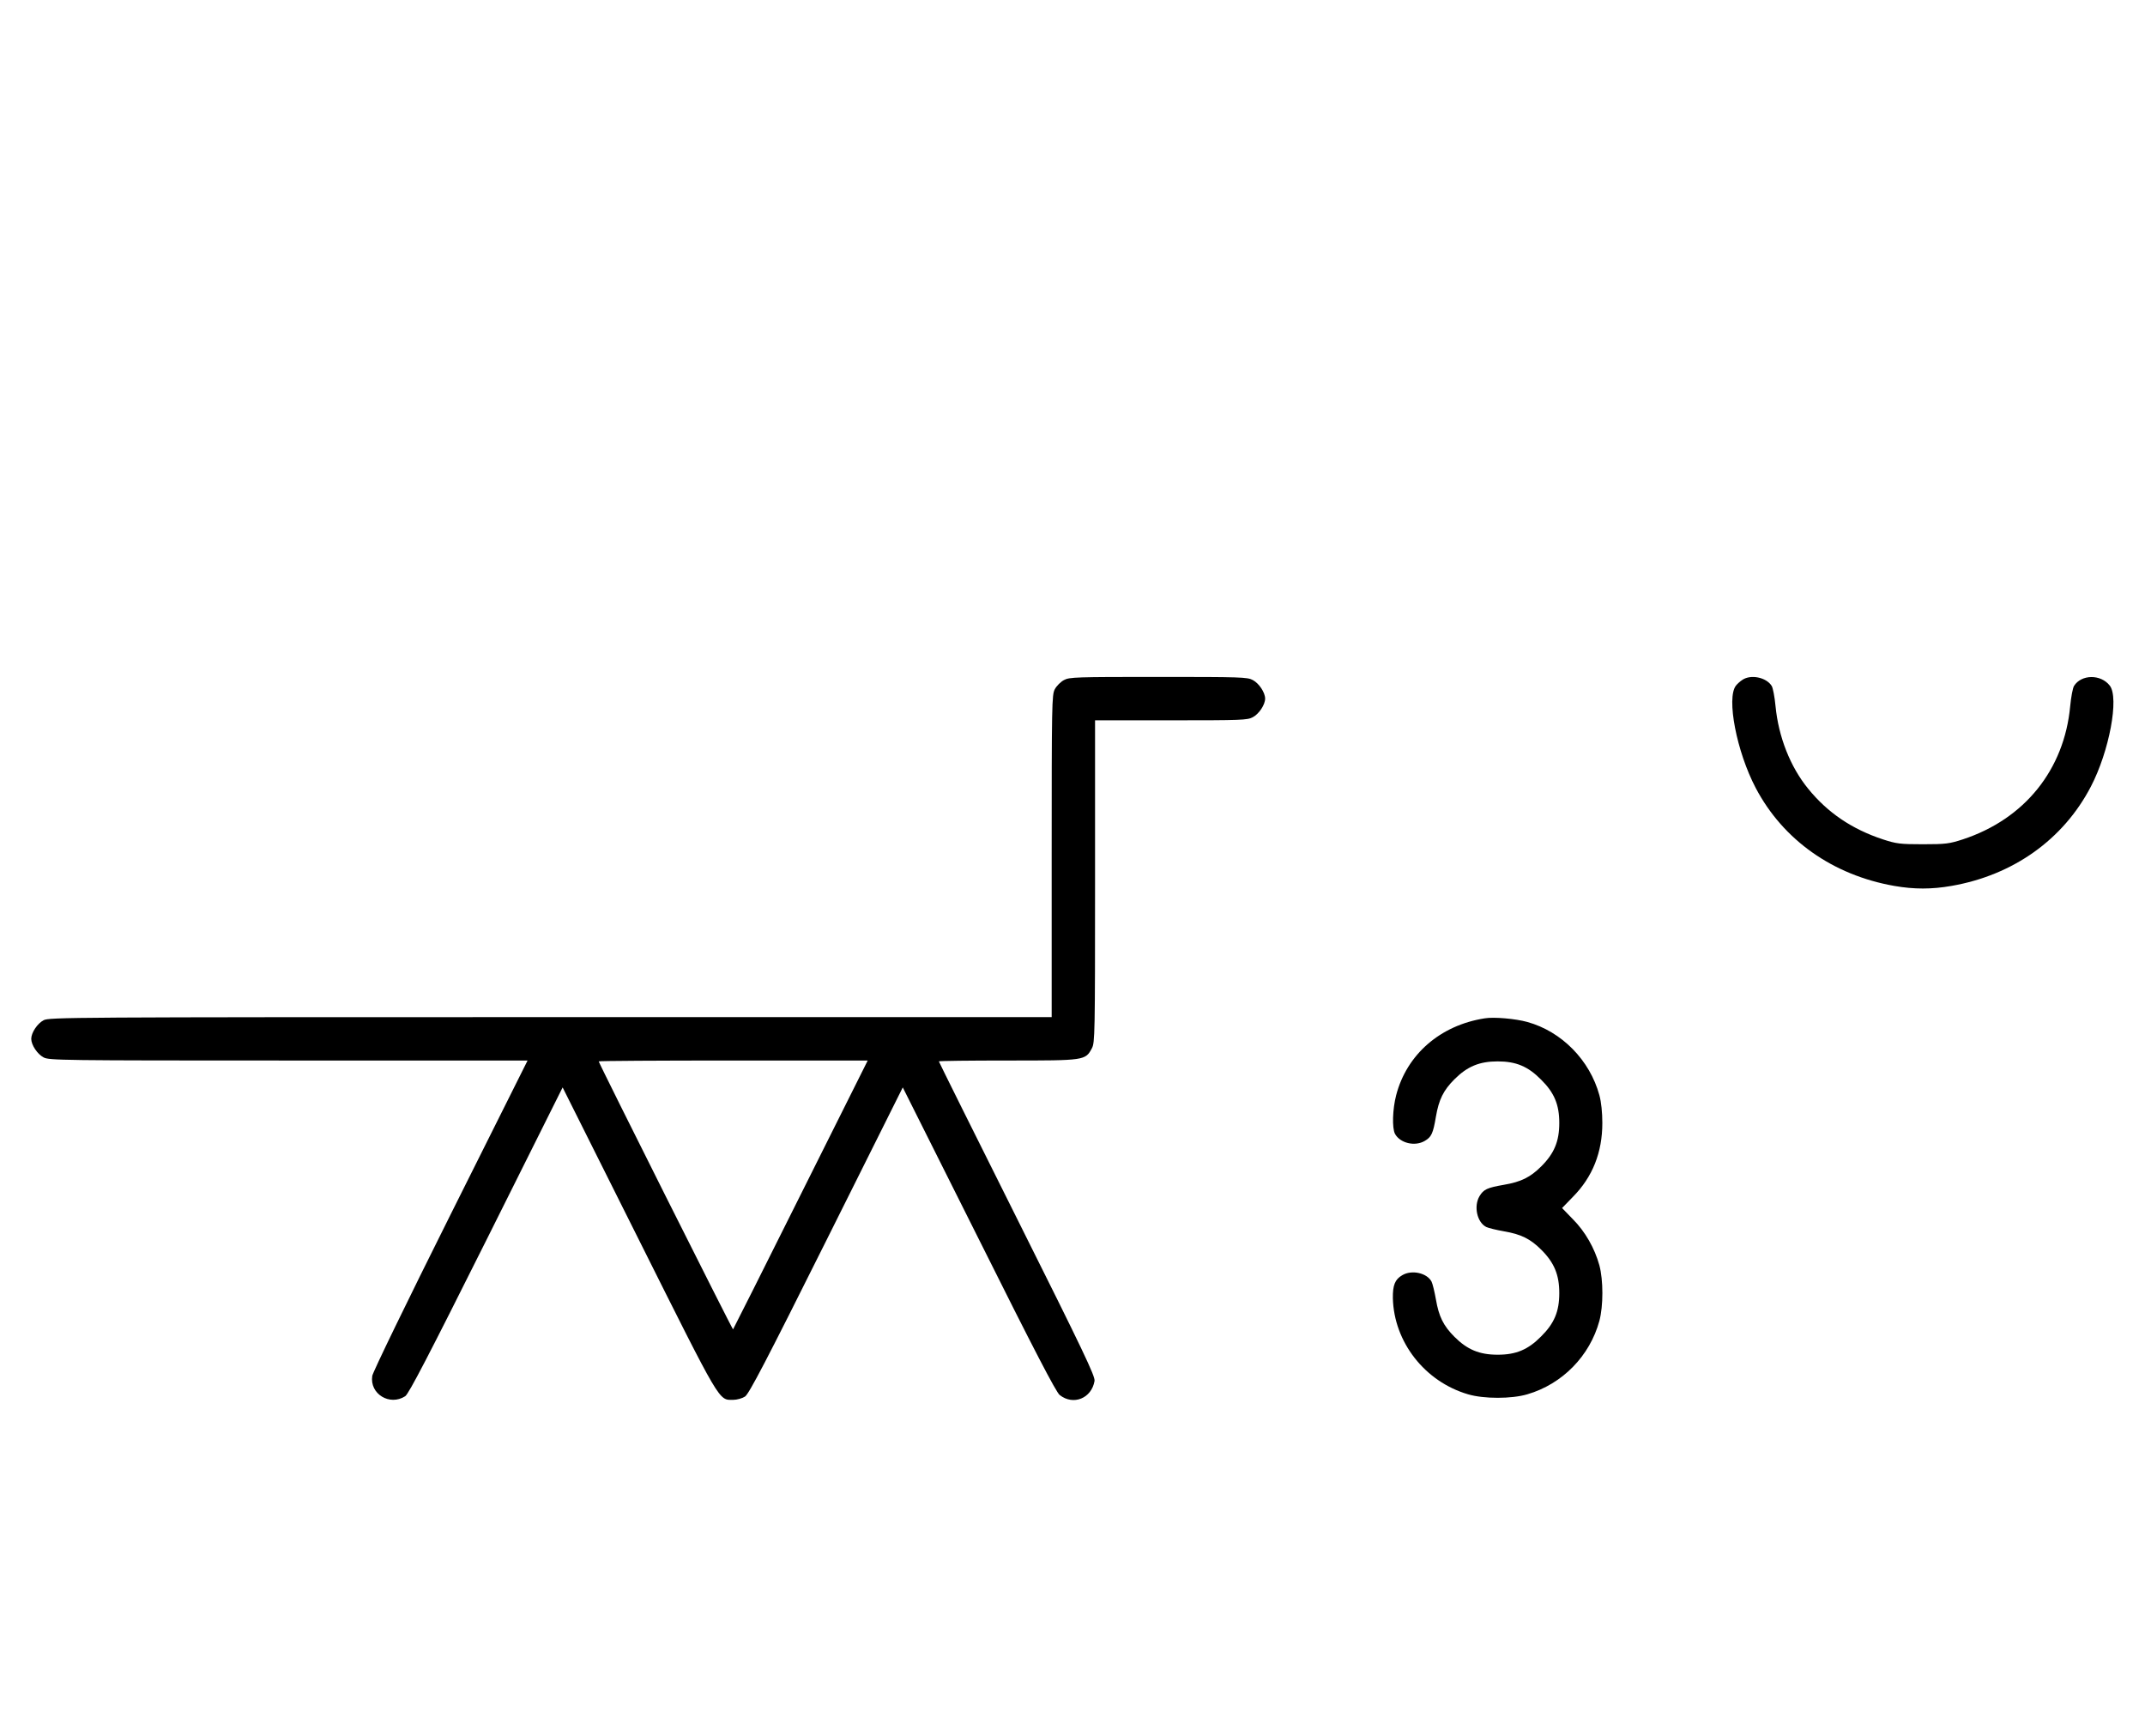
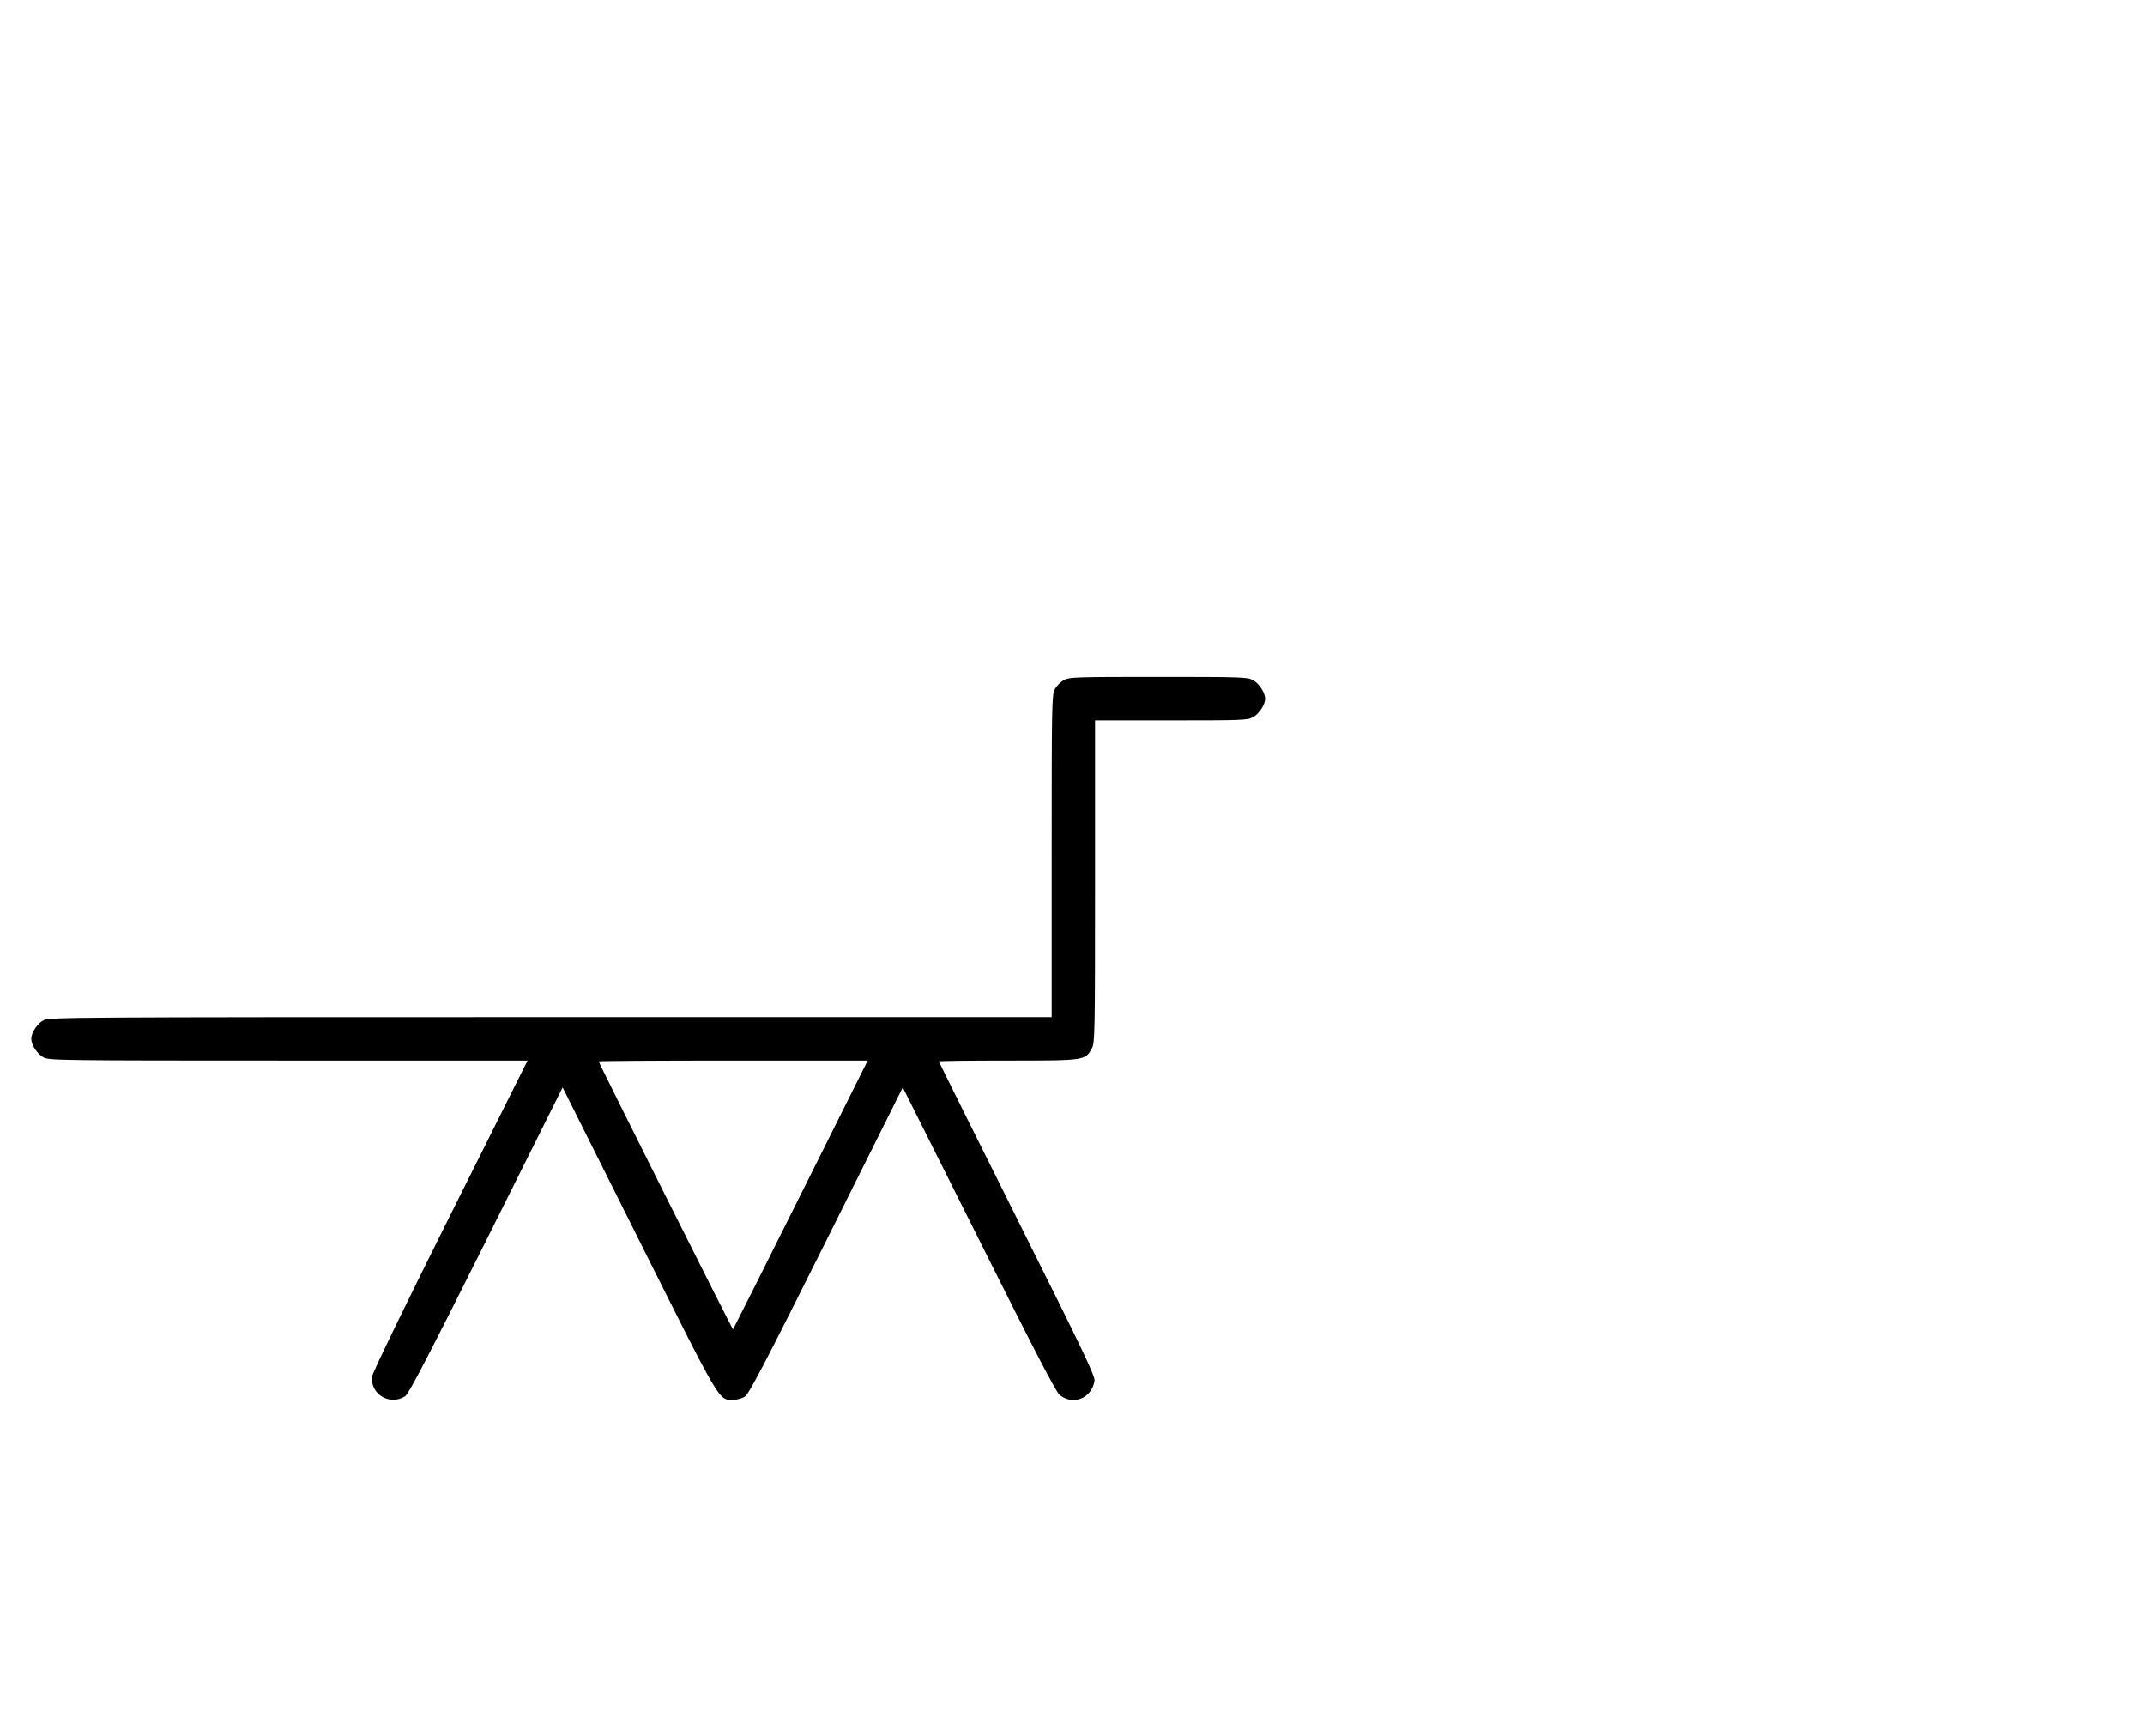
<svg xmlns="http://www.w3.org/2000/svg" version="1.0" width="1236pt" height="1000pt" viewBox="0 0 1236 1000" preserveAspectRatio="xMidYMid meet">
  <g transform="translate(0,1000) scale(0.1,-0.1)" fill="#000000" stroke="none">
    <path d="M6131 6082 c-19 -10 -43 -34 -53 -53 -17 -32 -18 -82 -18 -961 l0 -928 -2888 0 c-2777 0 -2889 -1 -2921 -18 -36 -19 -71 -72 -71 -107 0 -35 35 -88 71 -107 32 -17 96 -18 1411 -18 l1378 0 -445 -890 c-246 -492 -447 -906 -450 -927 -16 -104 101 -175 190 -117 20 13 134 232 467 898 l440 881 439 -877 c478 -955 459 -923 544 -923 22 0 53 9 68 19 23 15 124 209 469 900 l440 881 438 -874 c321 -643 445 -881 466 -898 78 -62 184 -20 201 81 4 27 -61 164 -446 934 -248 496 -451 904 -451 907 0 3 179 5 398 5 444 0 446 0 484 71 17 32 18 82 18 961 l0 928 438 0 c404 0 440 1 471 18 36 19 71 72 71 107 0 35 -35 88 -71 107 -31 17 -69 18 -544 18 -475 0 -513 -1 -544 -18z m-1517 -2964 c-212 -425 -388 -775 -390 -777 -3 -3 -774 1534 -774 1544 0 3 349 5 775 5 l775 0 -386 -772z" />
-     <path d="M10040 6083 c-14 -9 -30 -24 -37 -33 -56 -71 4 -381 114 -590 158 -300 445 -502 798 -564 114 -20 216 -20 330 0 356 62 644 267 803 572 106 203 164 512 109 582 -52 67 -164 65 -206 -2 -7 -11 -17 -63 -22 -116 -34 -367 -263 -651 -619 -768 -77 -25 -98 -28 -230 -28 -132 0 -153 3 -230 28 -179 59 -319 154 -431 292 -103 126 -171 299 -188 476 -5 53 -15 105 -22 116 -31 50 -121 68 -169 35z" />
-     <path d="M8555 4133 c-256 -40 -449 -208 -510 -443 -21 -81 -24 -188 -7 -222 29 -54 115 -75 172 -41 38 22 48 43 64 139 17 99 43 152 107 216 74 74 144 103 249 103 106 0 175 -29 250 -105 76 -75 105 -144 105 -250 0 -105 -29 -175 -103 -249 -64 -64 -117 -90 -216 -107 -97 -17 -117 -26 -141 -66 -34 -58 -14 -150 39 -177 12 -6 57 -17 102 -25 99 -17 152 -43 216 -107 74 -74 103 -144 103 -249 0 -106 -29 -175 -105 -250 -75 -76 -144 -105 -250 -105 -105 0 -175 29 -249 103 -64 64 -90 117 -107 216 -8 45 -19 90 -25 102 -26 50 -114 70 -169 37 -42 -24 -55 -58 -54 -132 6 -253 184 -481 433 -554 91 -27 251 -27 342 0 202 59 360 221 415 423 23 86 23 234 0 320 -27 98 -82 195 -153 266 l-62 64 62 64 c114 115 170 257 170 426 0 59 -6 120 -17 160 -55 202 -217 367 -415 422 -68 19 -194 30 -246 21z" />
  </g>
</svg>